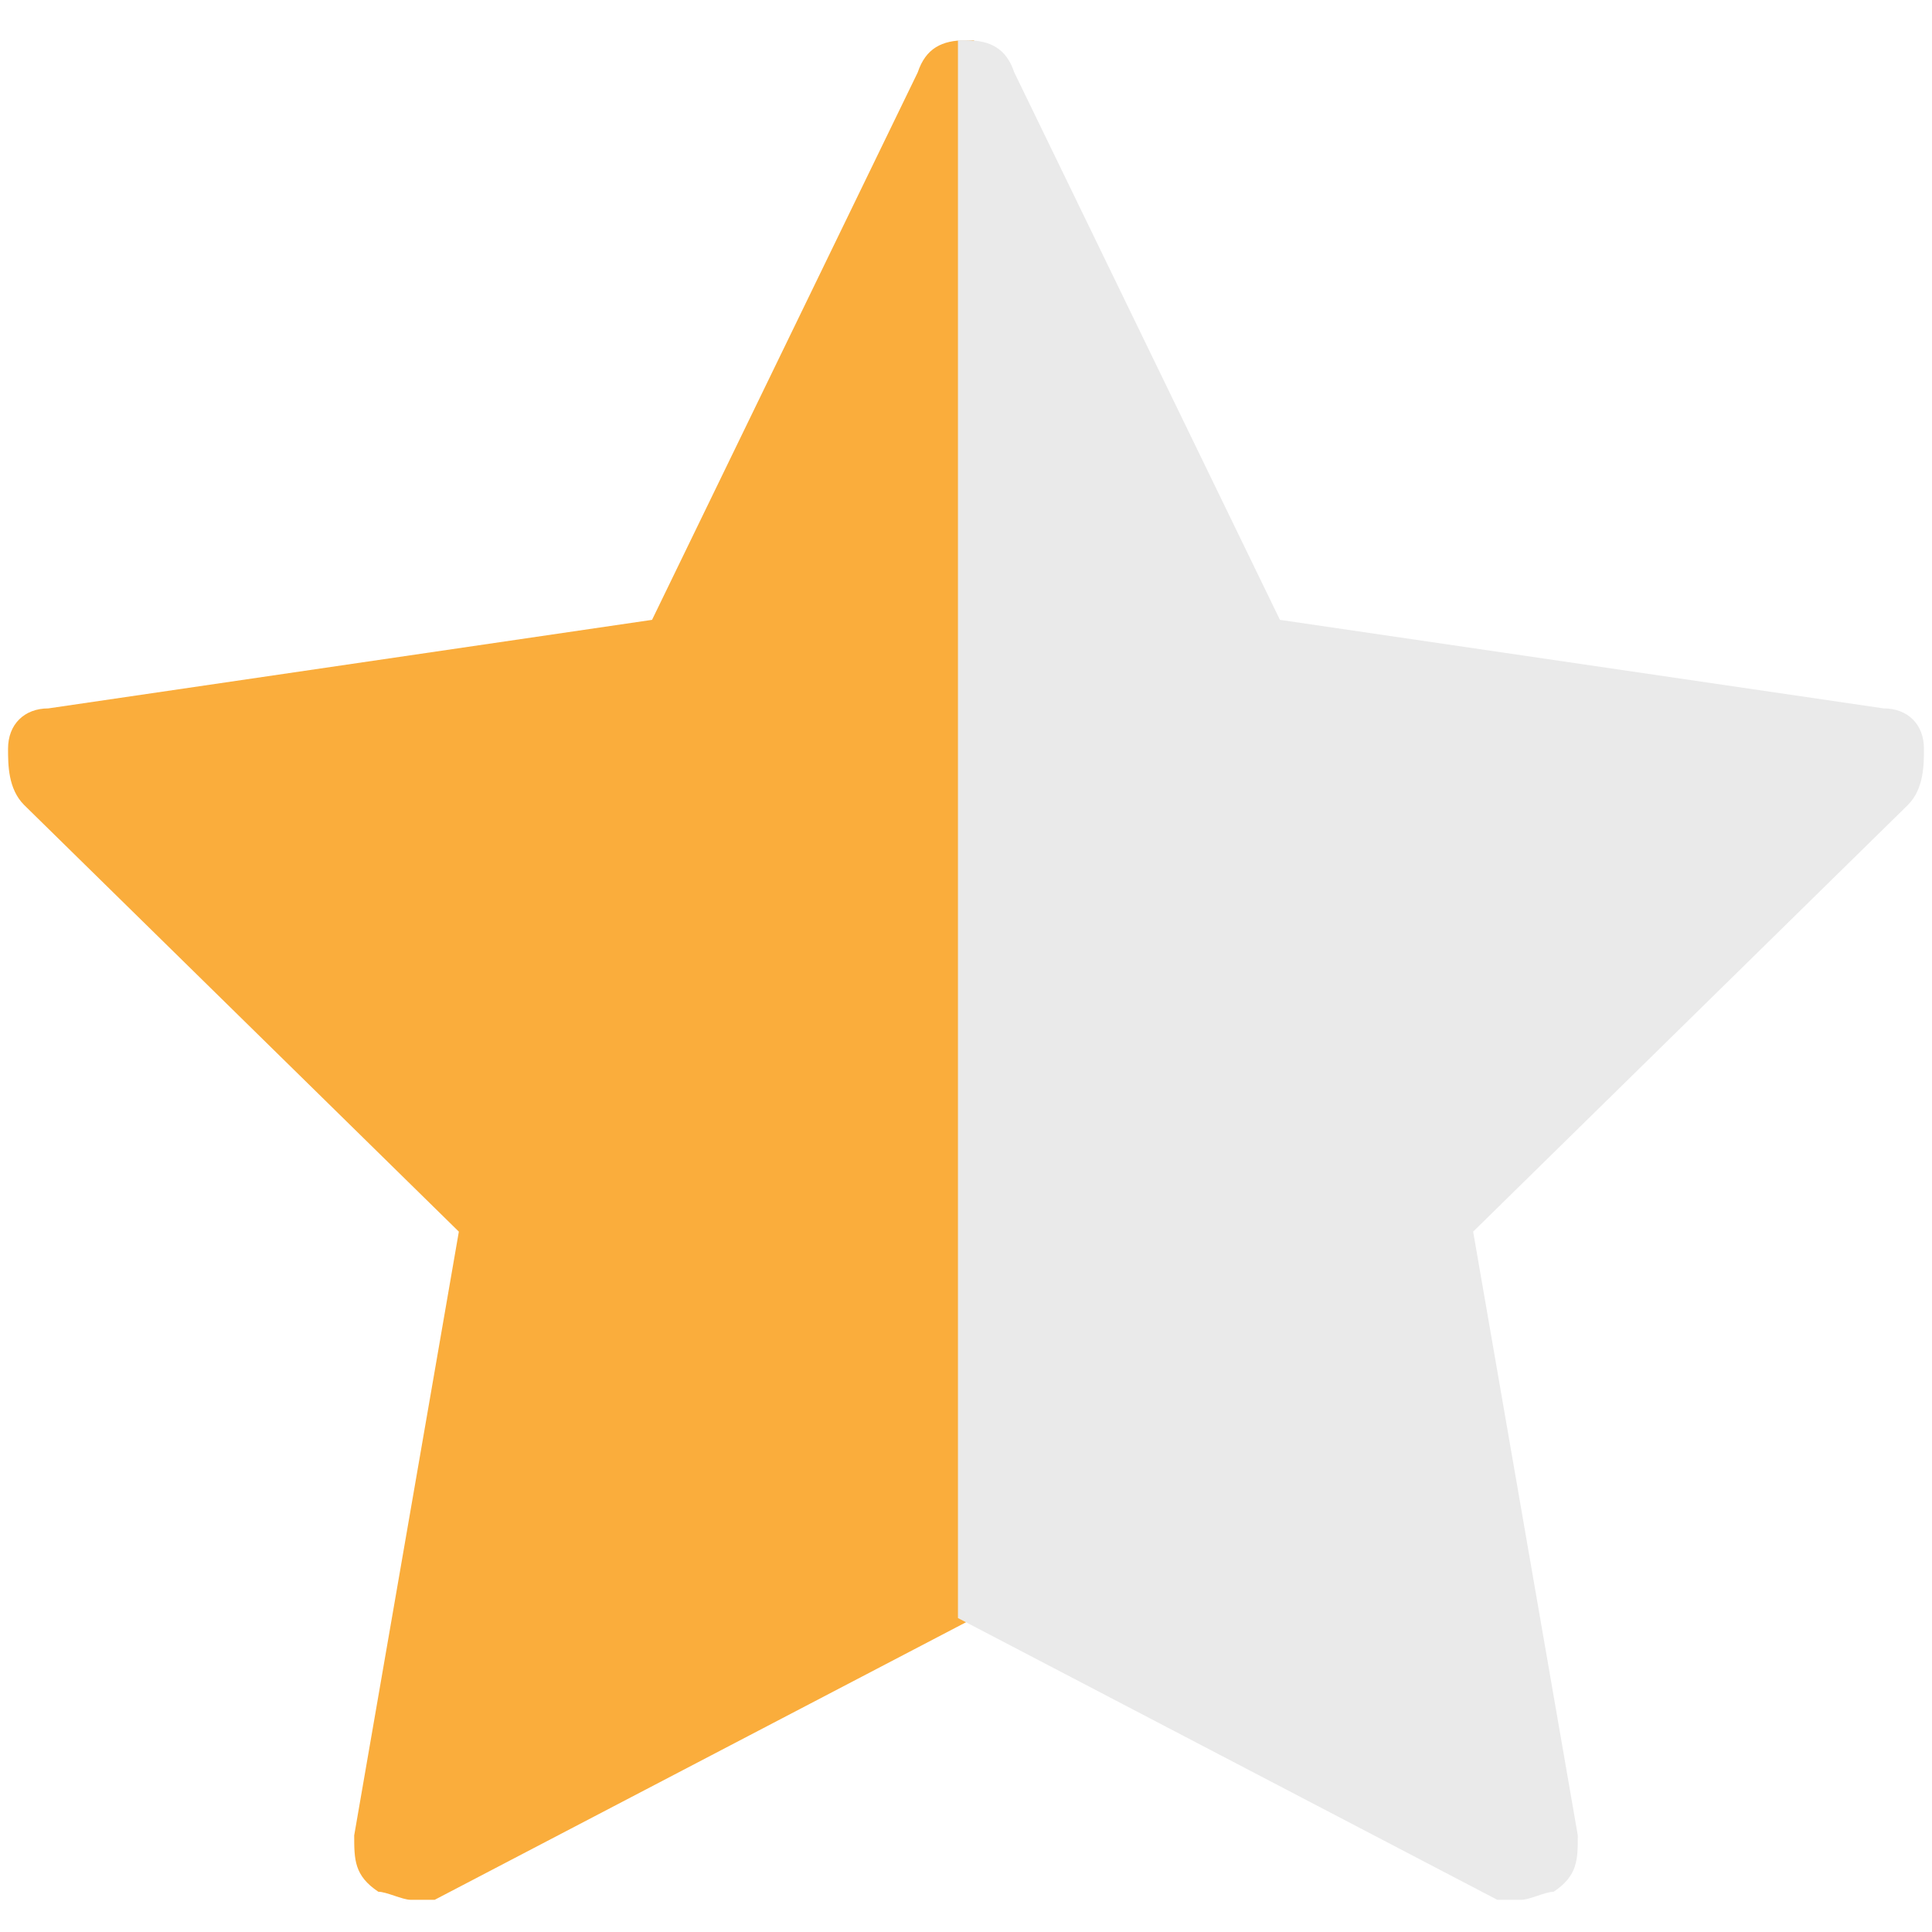
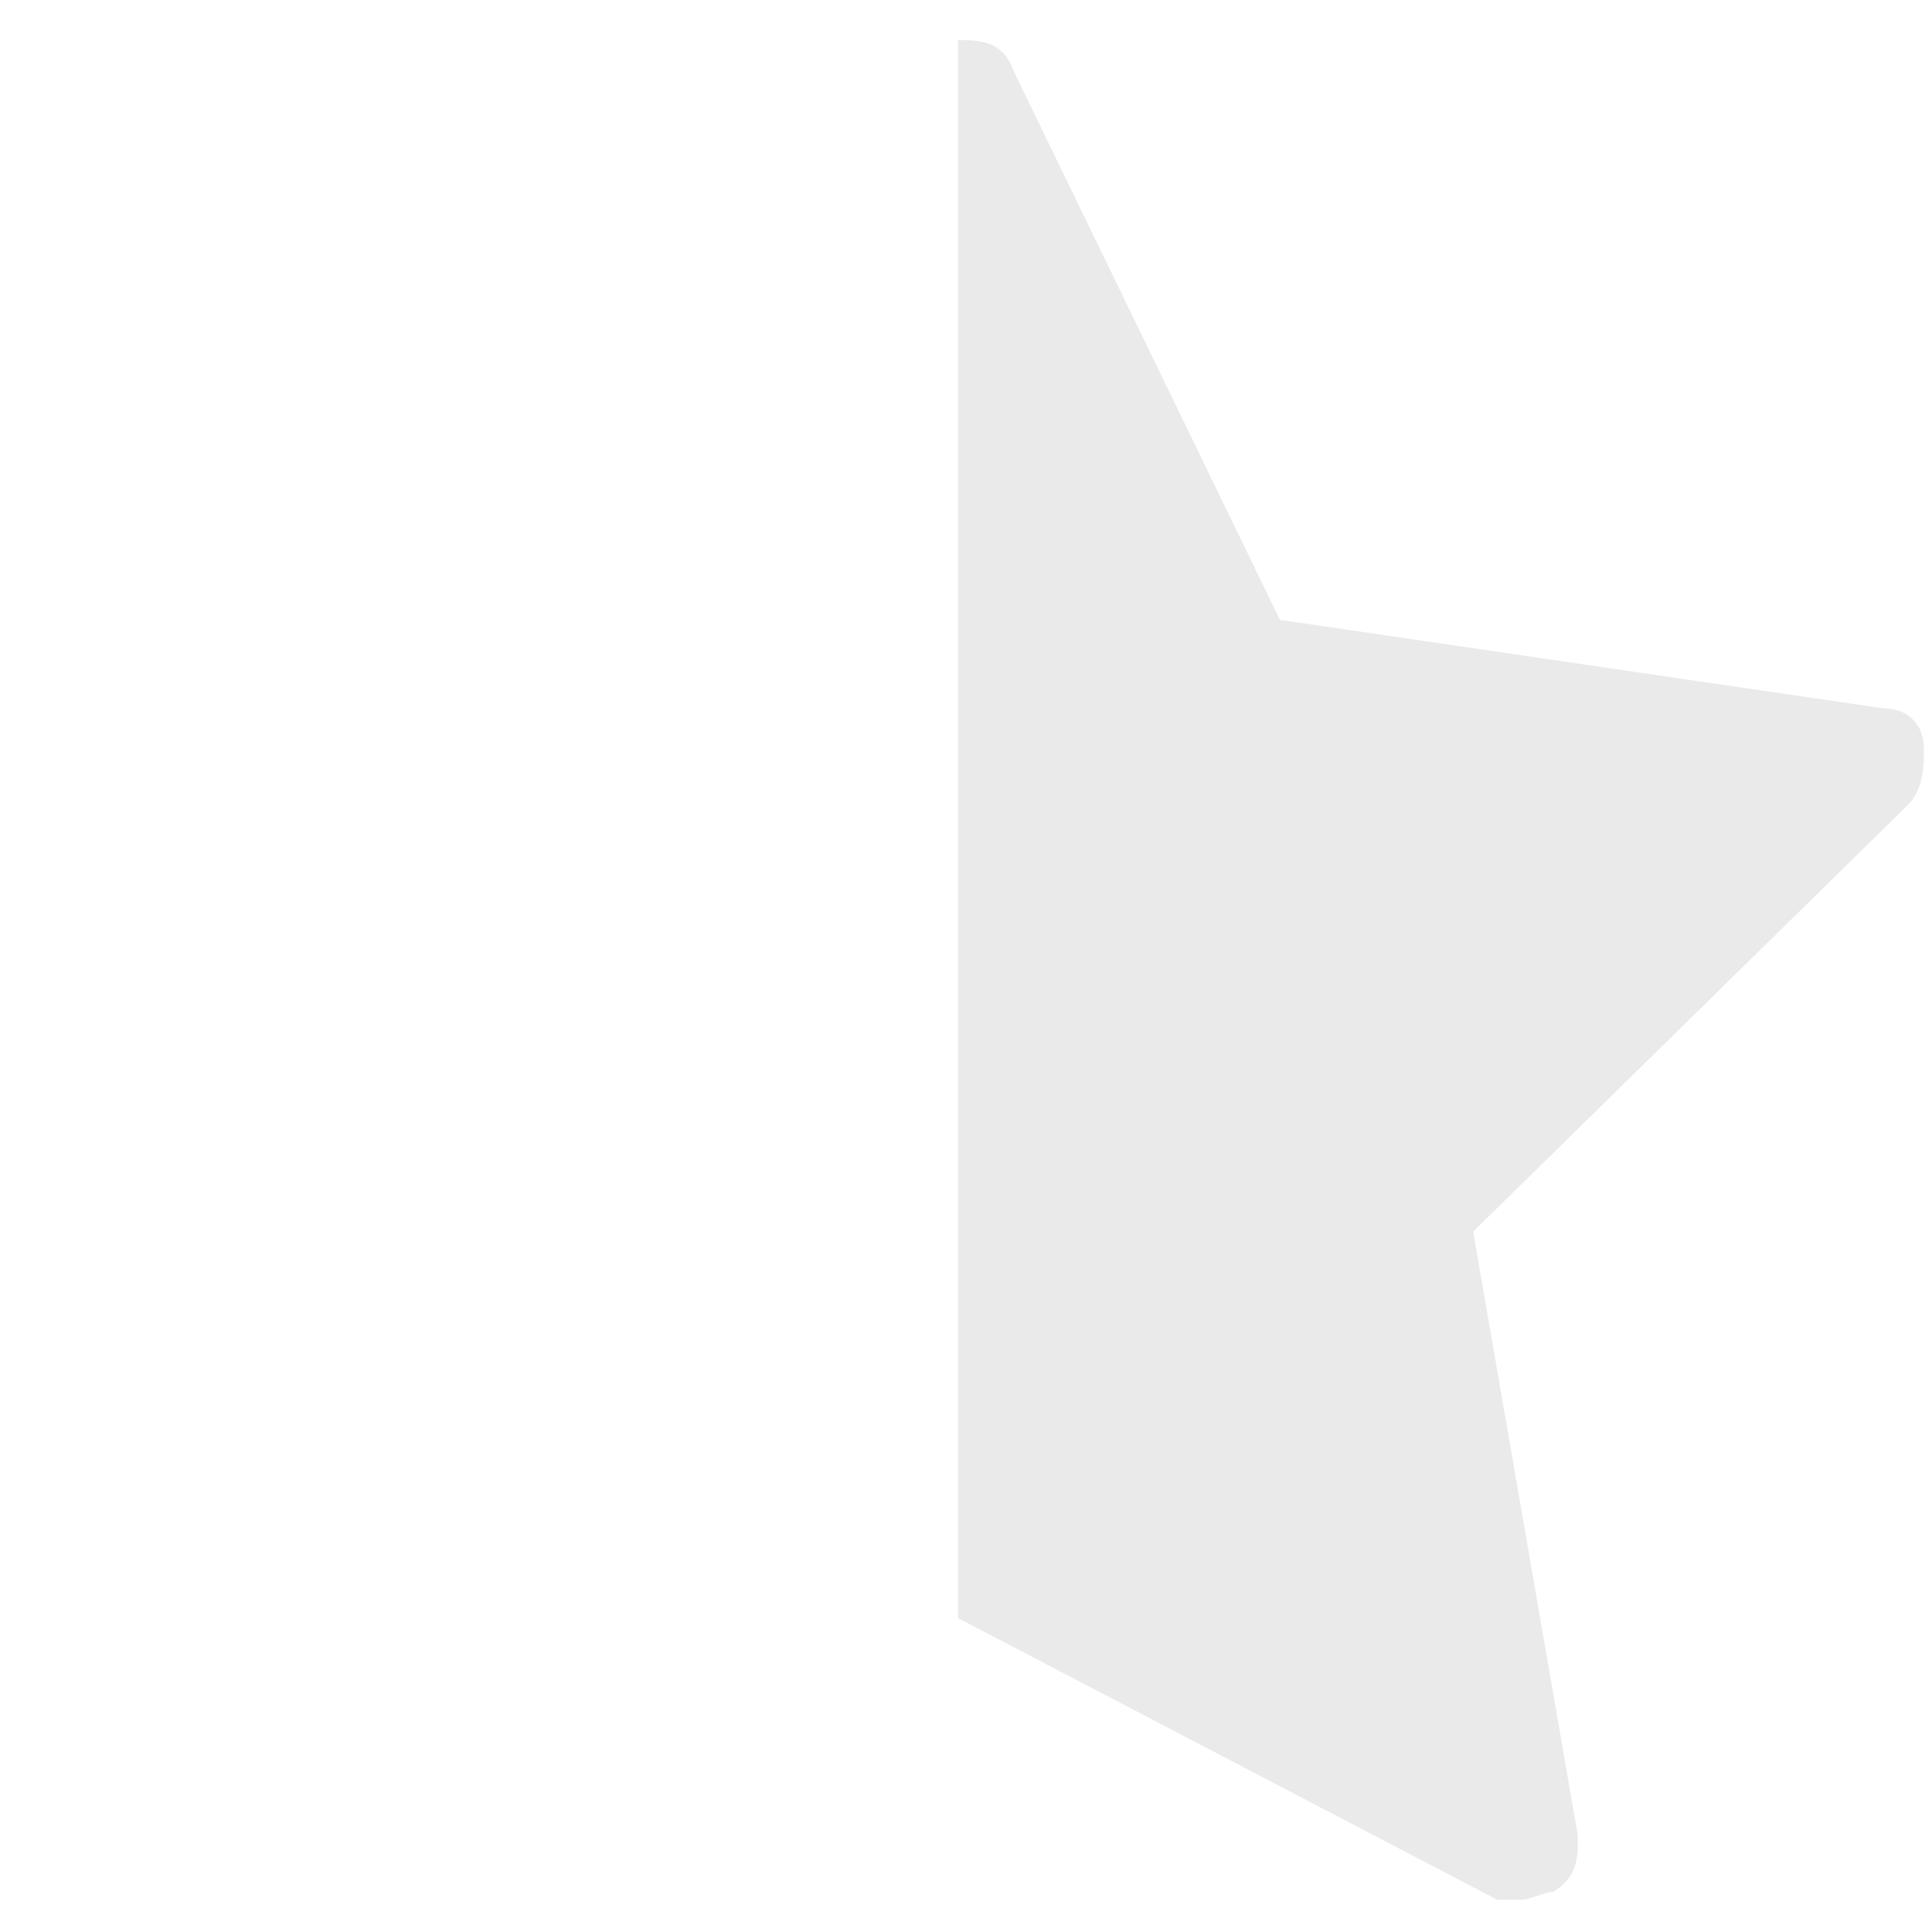
<svg xmlns="http://www.w3.org/2000/svg" version="1.1" viewBox="0 0 24 24">
  <defs>
    <style>
      .cls-1 {
        fill: #eaeaea;
      }

      .cls-2 {
        fill: #faad3c;
      }
    </style>
  </defs>
  <g>
    <g id="Layer_1">
      <g id="bUQ3iL">
        <image id="bUQ3iL-2" data-name="bUQ3iL" width="198" height="216" transform="translate(55.8 -59.6)" />
      </g>
-       <path class="cls-2" d="M12,.5c-.3,0-.5.1-.6.4l-3.3,6.8-7.5,1.1c-.3,0-.5.2-.5.5,0,.2,0,.5.2.7l5.4,5.3-1.3,7.5c0,.3,0,.5.3.7.1,0,.3.1.4.1s.2,0,.3,0l6.7-3.5V.5s0,0,0,0Z" />
      <path class="cls-1" d="M12,.5c.3,0,.5.1.6.4l3.3,6.8,7.5,1.1c.3,0,.5.2.5.5,0,.2,0,.5-.2.7l-5.4,5.3,1.3,7.5c0,.3,0,.5-.3.7-.1,0-.3.1-.4.1s-.2,0-.3,0l-6.7-3.5v-.7s0-.7,0-.7V2.7s0-1.1,0-1.1V.5s0,0,0,0Z" />
    </g>
  </g>
</svg>